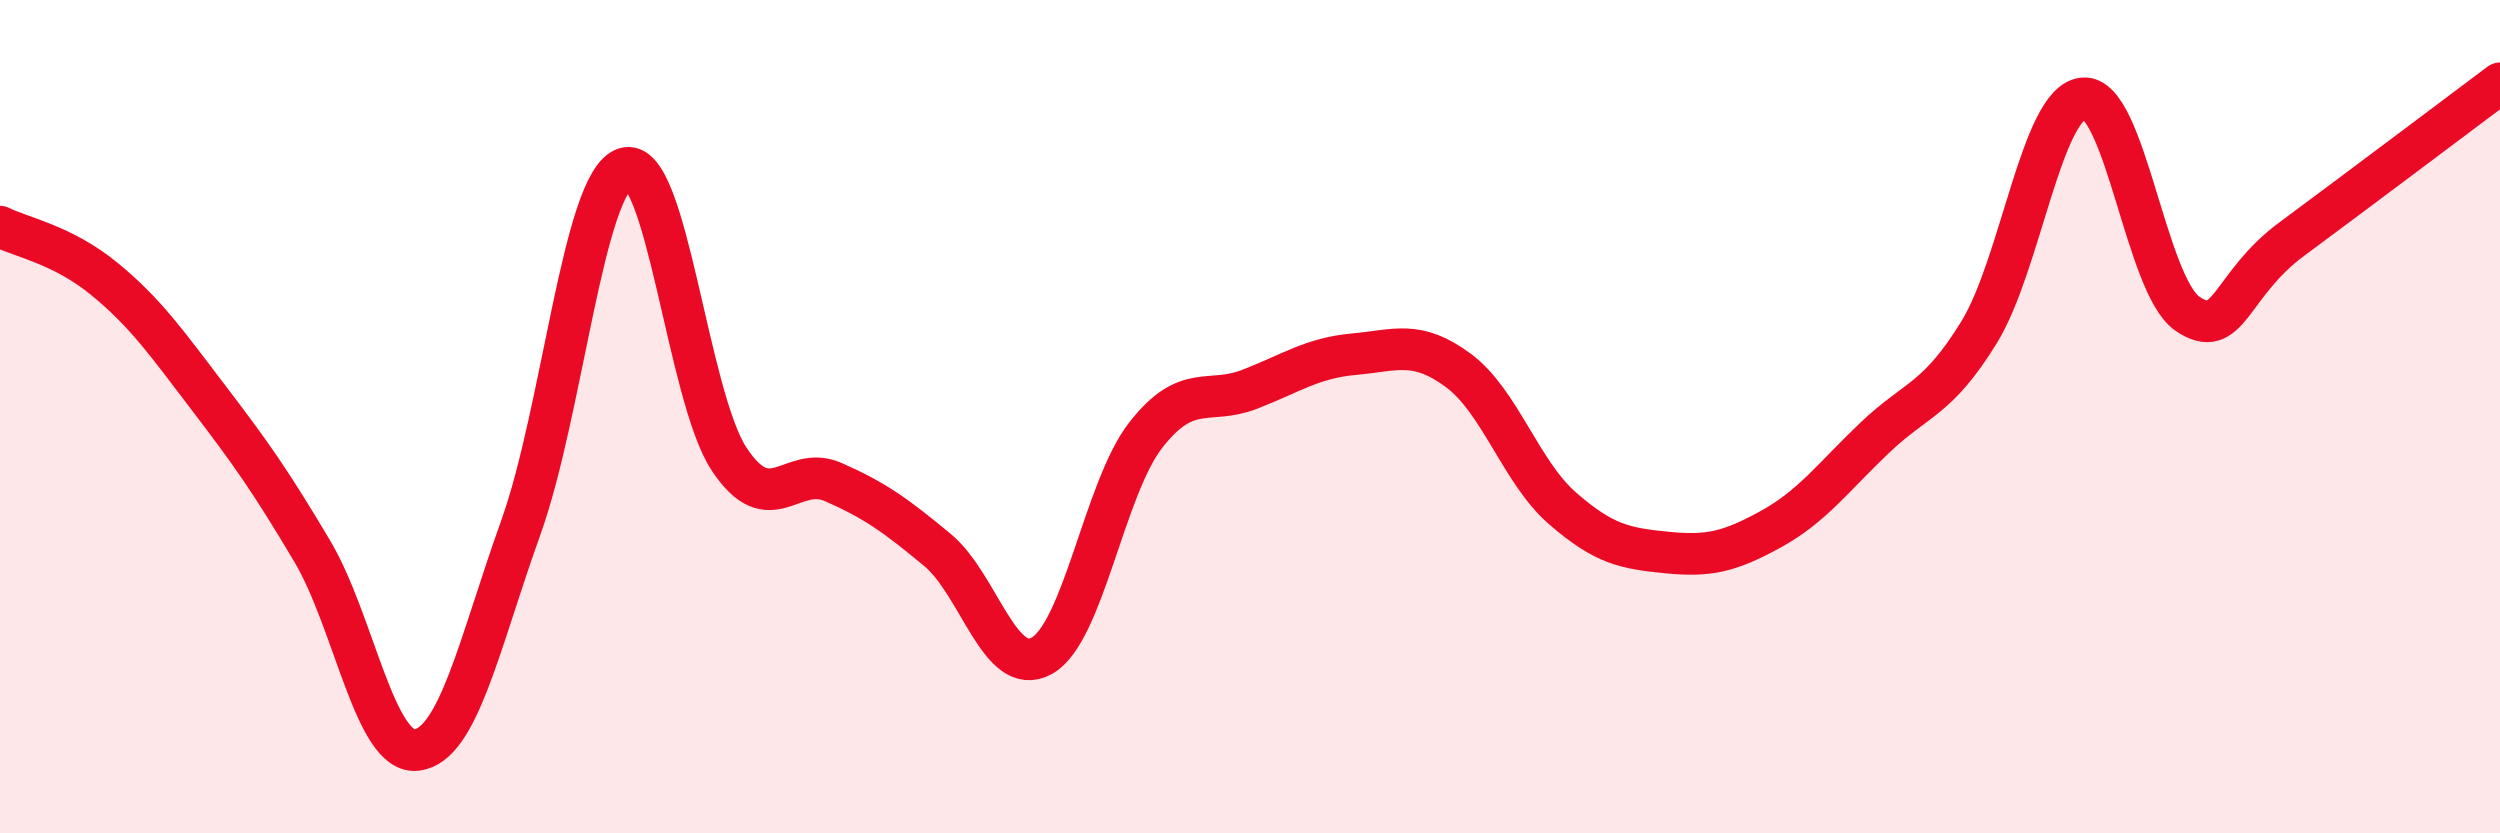
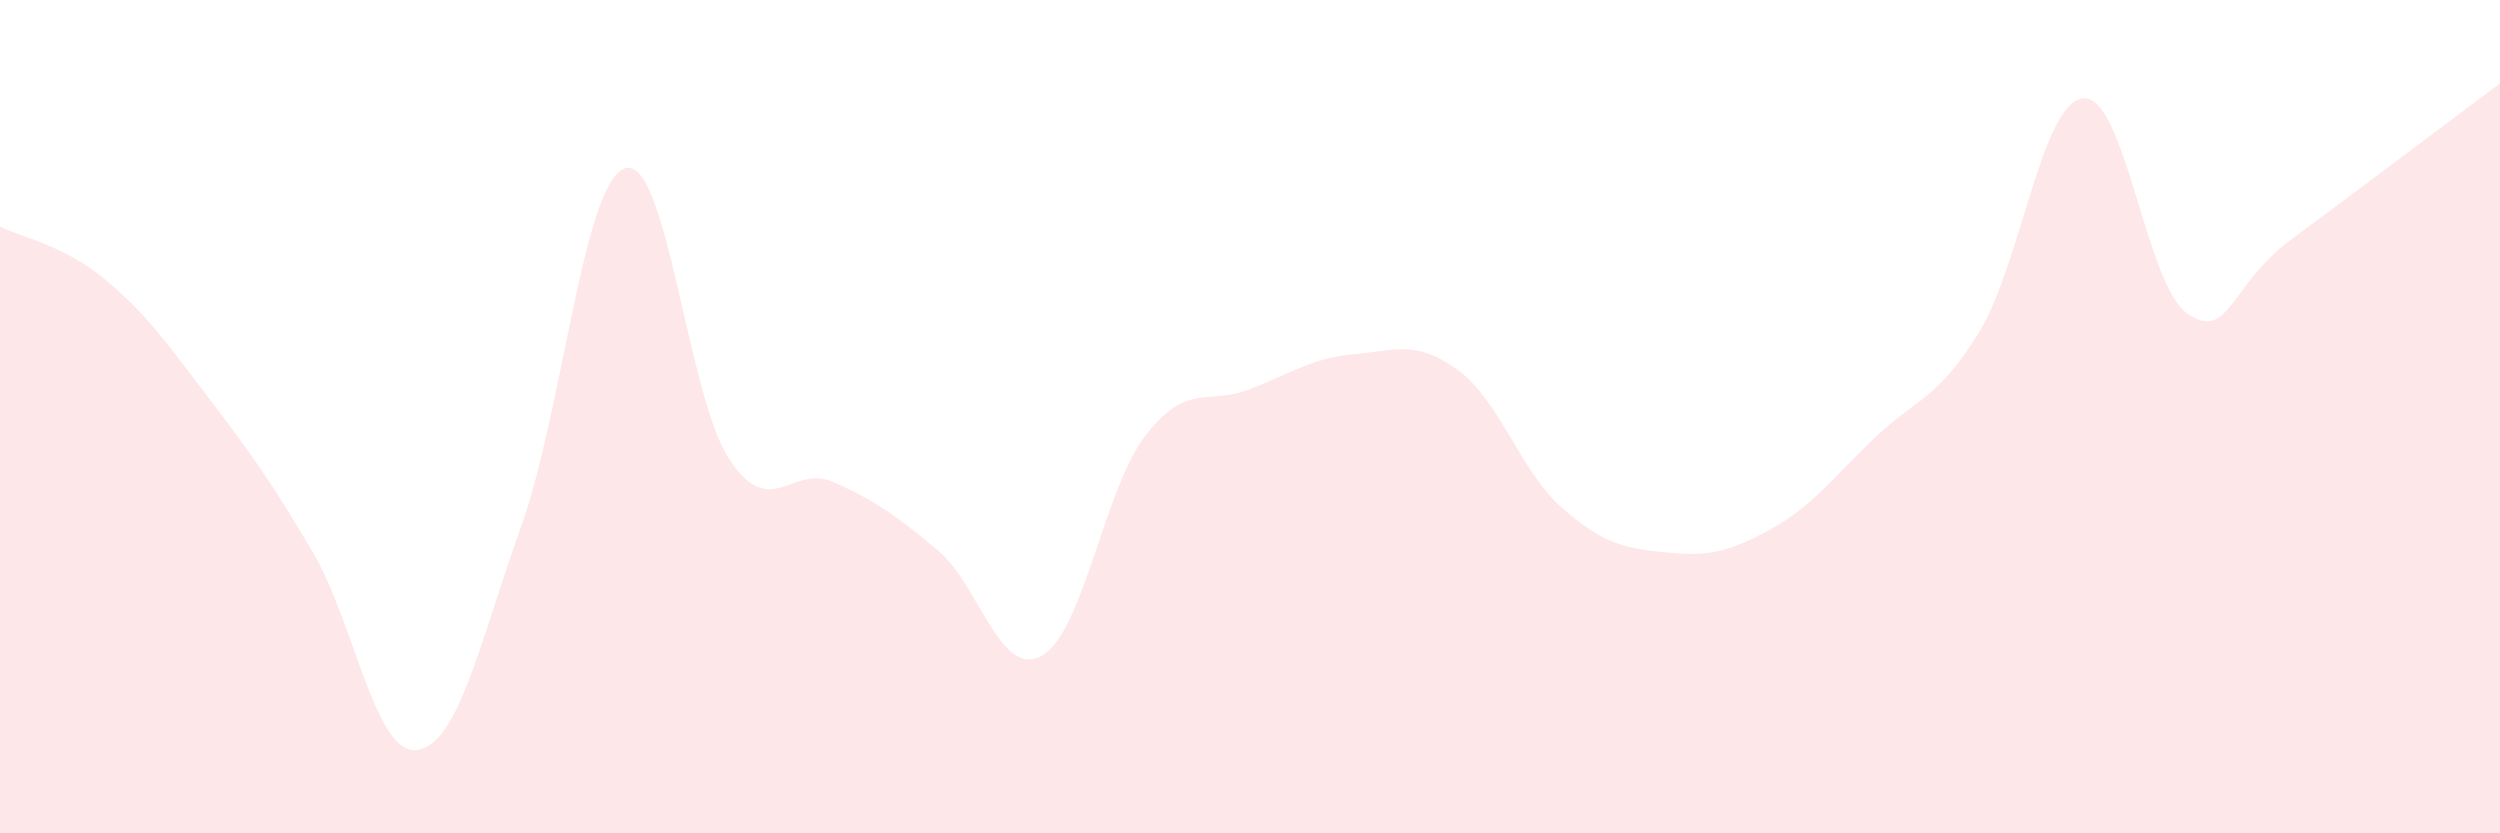
<svg xmlns="http://www.w3.org/2000/svg" width="60" height="20" viewBox="0 0 60 20">
  <path d="M 0,5.44 C 0.5,5.69 1.5,5.87 2.5,6.69 C 3.5,7.51 4,8.23 5,9.54 C 6,10.85 6.5,11.55 7.5,13.24 C 8.5,14.93 9,18.12 10,18 C 11,17.88 11.5,15.45 12.5,12.66 C 13.5,9.87 14,4.37 15,4.04 C 16,3.71 16.5,9.51 17.5,11.02 C 18.5,12.53 19,11.13 20,11.57 C 21,12.01 21.5,12.37 22.5,13.2 C 23.5,14.03 24,16.29 25,15.74 C 26,15.19 26.5,11.72 27.5,10.44 C 28.5,9.16 29,9.73 30,9.34 C 31,8.95 31.5,8.59 32.5,8.5 C 33.5,8.41 34,8.15 35,8.89 C 36,9.63 36.5,11.33 37.5,12.2 C 38.5,13.07 39,13.16 40,13.26 C 41,13.36 41.5,13.25 42.5,12.7 C 43.5,12.15 44,11.45 45,10.5 C 46,9.55 46.5,9.6 47.5,7.97 C 48.5,6.34 49,2.45 50,2.36 C 51,2.27 51.5,6.85 52.5,7.53 C 53.5,8.21 53.5,6.85 55,5.74 C 56.5,4.63 59,2.75 60,2L60 20L0 20Z" fill="#EB0A25" opacity="0.1" stroke-linecap="round" stroke-linejoin="round" />
-   <path d="M 0,5.44 C 0.5,5.69 1.5,5.87 2.5,6.69 C 3.5,7.51 4,8.23 5,9.54 C 6,10.85 6.5,11.55 7.5,13.24 C 8.5,14.93 9,18.12 10,18 C 11,17.88 11.5,15.45 12.5,12.66 C 13.5,9.87 14,4.37 15,4.04 C 16,3.71 16.5,9.51 17.5,11.02 C 18.5,12.53 19,11.13 20,11.57 C 21,12.01 21.5,12.37 22.5,13.2 C 23.5,14.03 24,16.29 25,15.74 C 26,15.19 26.5,11.72 27.5,10.44 C 28.5,9.16 29,9.73 30,9.34 C 31,8.95 31.5,8.59 32.5,8.5 C 33.5,8.41 34,8.15 35,8.89 C 36,9.63 36.5,11.33 37.5,12.2 C 38.5,13.07 39,13.16 40,13.26 C 41,13.36 41.5,13.25 42.5,12.7 C 43.5,12.15 44,11.45 45,10.5 C 46,9.55 46.5,9.6 47.5,7.97 C 48.5,6.34 49,2.45 50,2.36 C 51,2.27 51.5,6.85 52.5,7.53 C 53.5,8.21 53.5,6.85 55,5.74 C 56.5,4.63 59,2.75 60,2" stroke="#EB0A25" stroke-width="1" fill="none" stroke-linecap="round" stroke-linejoin="round" />
</svg>